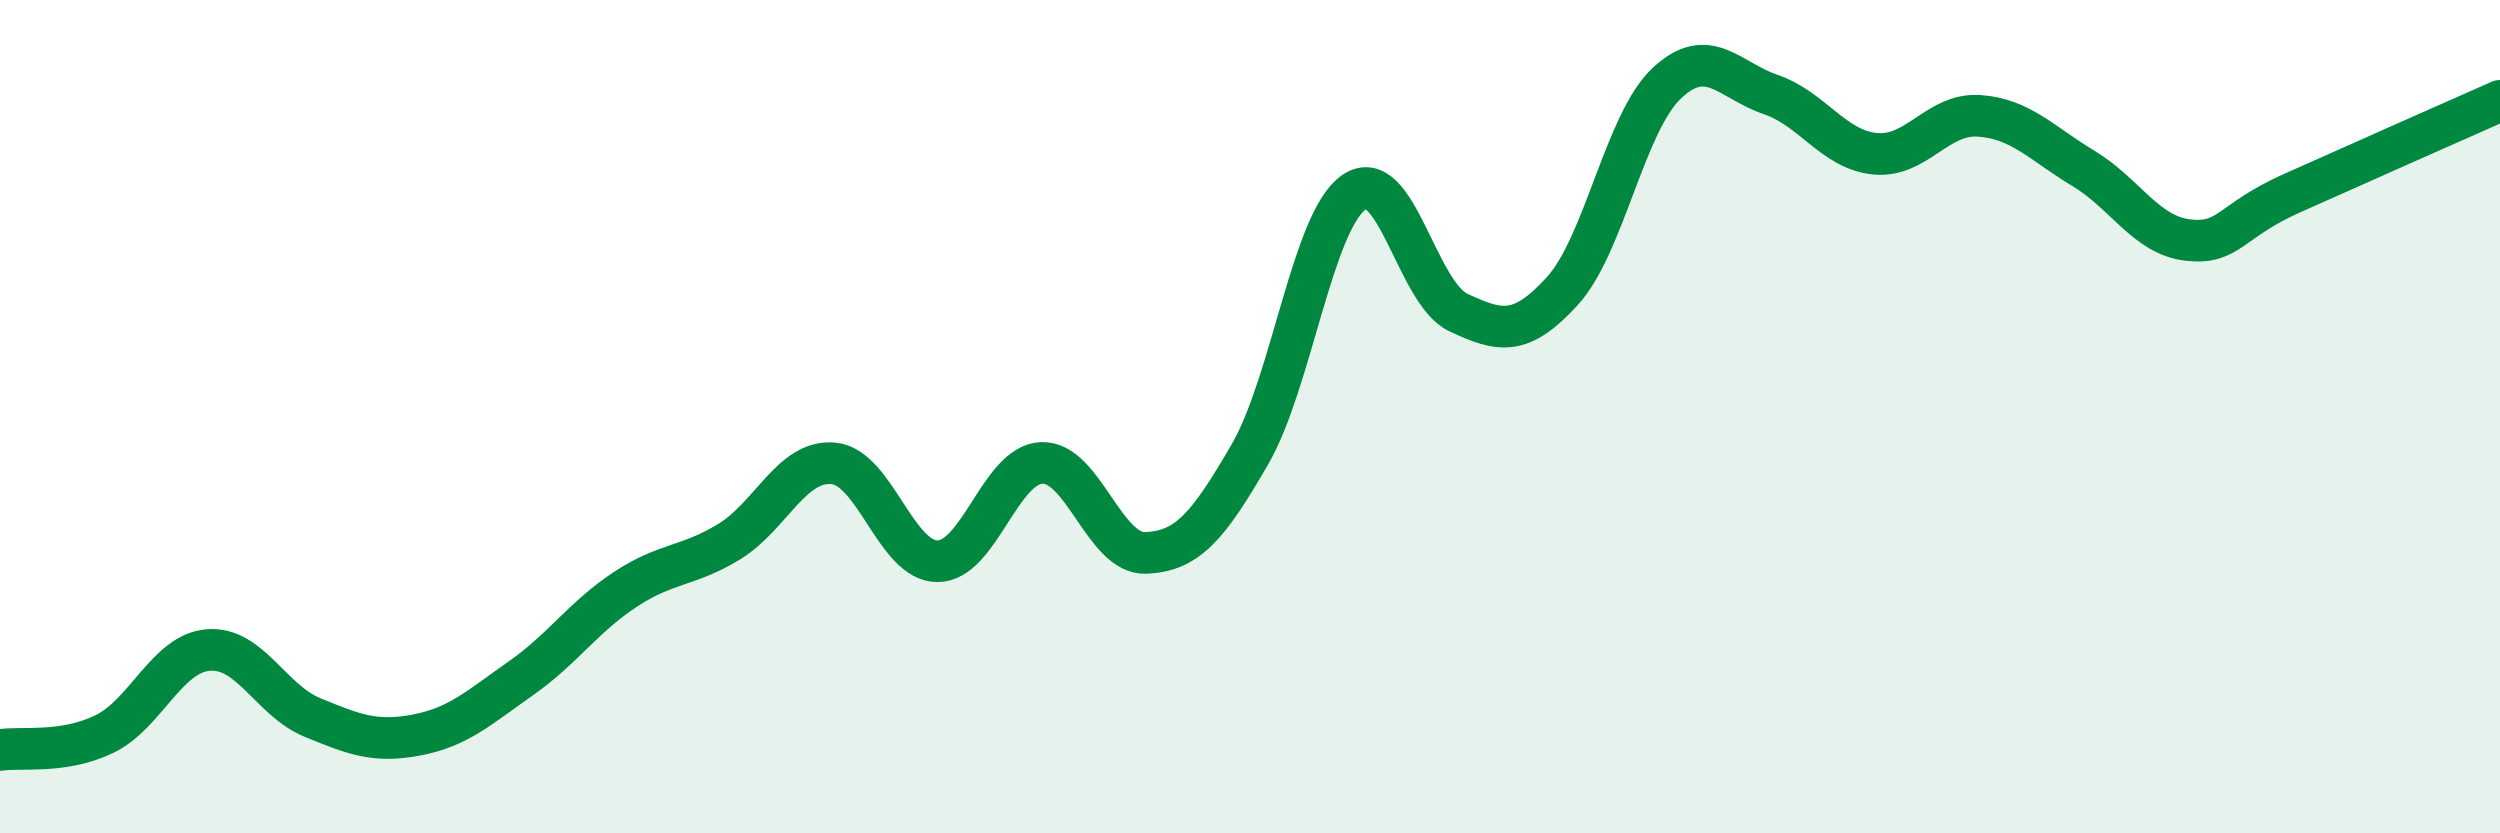
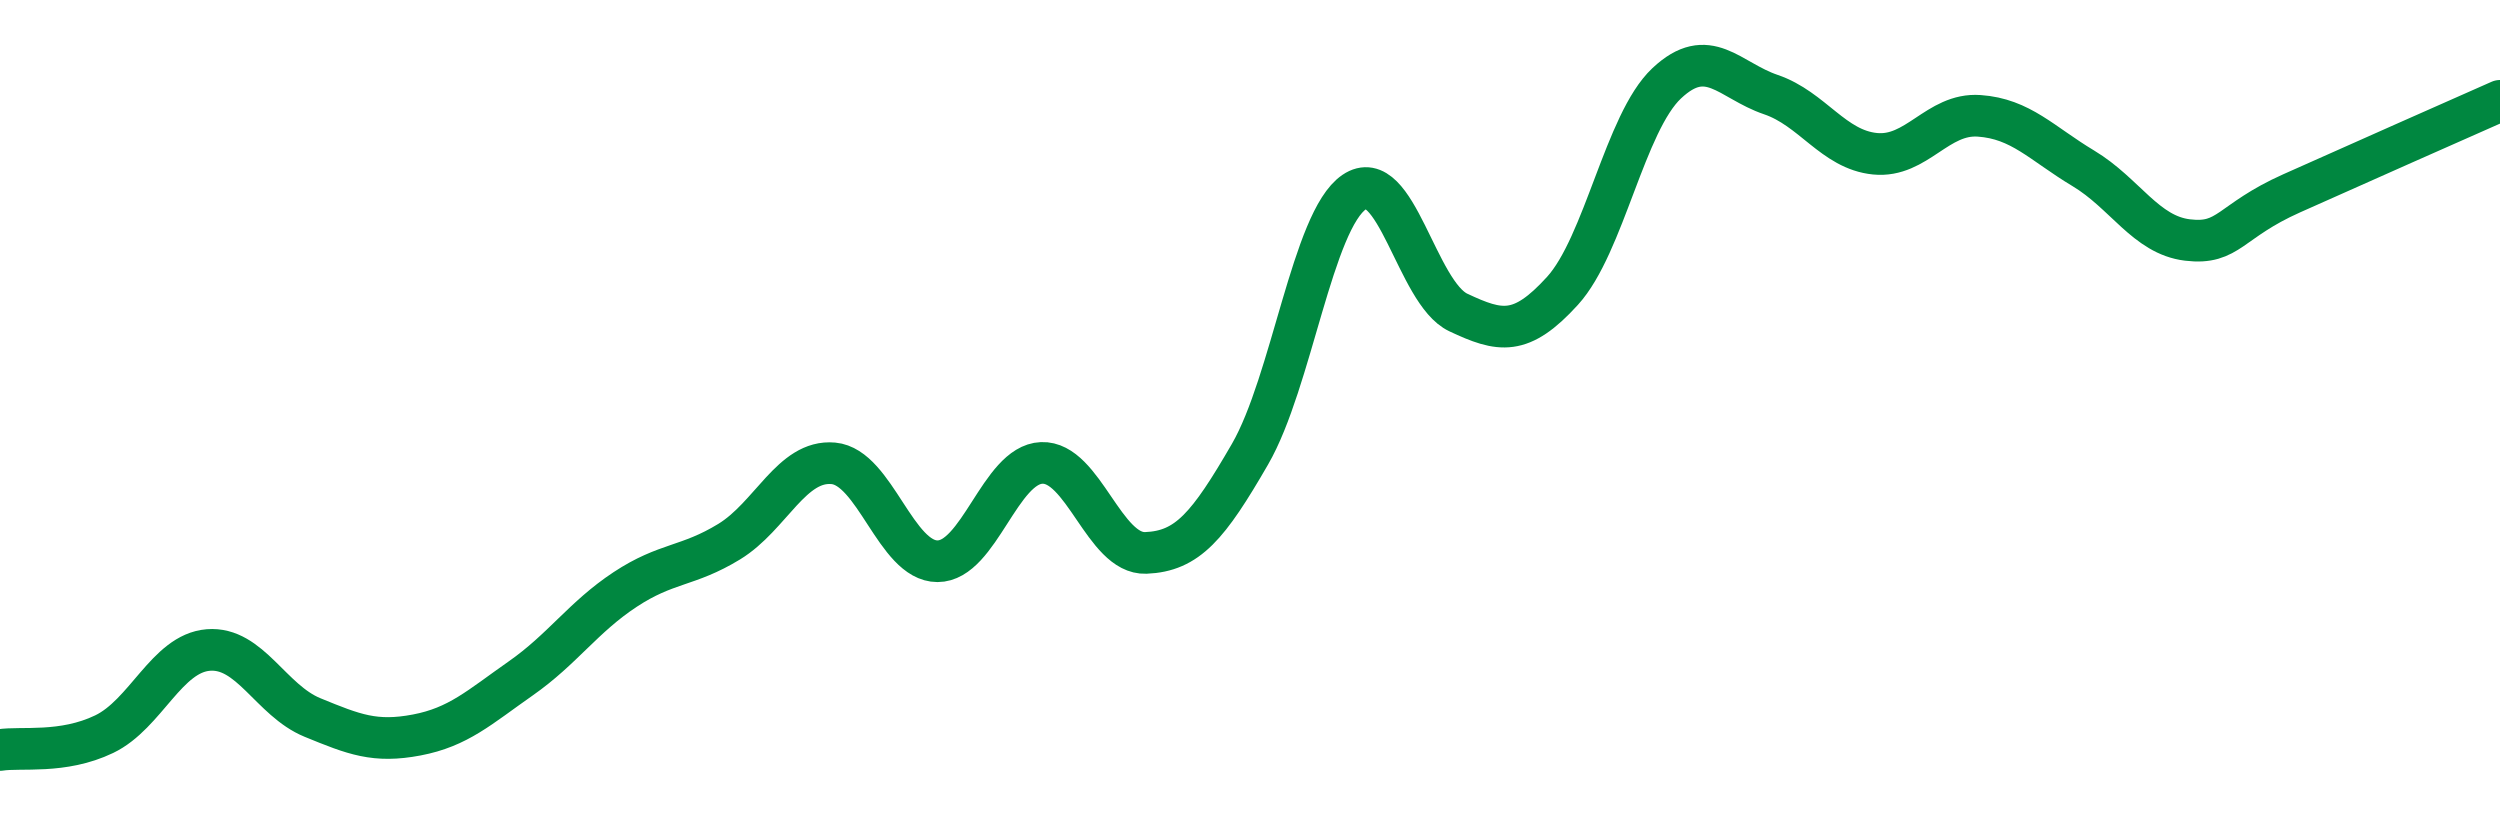
<svg xmlns="http://www.w3.org/2000/svg" width="60" height="20" viewBox="0 0 60 20">
-   <path d="M 0,18 C 0.5,17.92 1.5,18.1 2.5,17.62 C 3.5,17.14 4,15.68 5,15.6 C 6,15.52 6.5,16.81 7.5,17.22 C 8.5,17.63 9,17.83 10,17.64 C 11,17.45 11.5,16.98 12.5,16.28 C 13.5,15.58 14,14.81 15,14.15 C 16,13.49 16.5,13.61 17.5,13 C 18.5,12.39 19,11.03 20,11.12 C 21,11.21 21.5,13.47 22.5,13.47 C 23.5,13.47 24,11.15 25,11.11 C 26,11.07 26.5,13.31 27.5,13.27 C 28.5,13.23 29,12.63 30,10.9 C 31,9.17 31.5,5.29 32.5,4.61 C 33.5,3.93 34,7.03 35,7.5 C 36,7.97 36.5,8.08 37.5,6.98 C 38.5,5.88 39,2.94 40,2 C 41,1.06 41.5,1.93 42.5,2.27 C 43.5,2.61 44,3.59 45,3.69 C 46,3.79 46.5,2.71 47.5,2.78 C 48.5,2.85 49,3.44 50,4.04 C 51,4.64 51.5,5.64 52.5,5.76 C 53.5,5.88 53.5,5.31 55,4.64 C 56.5,3.97 59,2.86 60,2.42L60 20L0 20Z" fill="#008740" opacity="0.1" stroke-linecap="round" stroke-linejoin="round" />
  <path d="M 0,18 C 0.5,17.92 1.5,18.1 2.5,17.62 C 3.5,17.14 4,15.68 5,15.6 C 6,15.52 6.5,16.81 7.5,17.22 C 8.5,17.63 9,17.83 10,17.64 C 11,17.45 11.5,16.98 12.5,16.28 C 13.5,15.58 14,14.81 15,14.15 C 16,13.49 16.5,13.61 17.5,13 C 18.5,12.39 19,11.03 20,11.12 C 21,11.21 21.5,13.47 22.5,13.47 C 23.5,13.47 24,11.15 25,11.11 C 26,11.07 26.5,13.31 27.5,13.27 C 28.5,13.23 29,12.63 30,10.9 C 31,9.17 31.5,5.29 32.5,4.61 C 33.5,3.93 34,7.03 35,7.5 C 36,7.97 36.5,8.08 37.5,6.98 C 38.5,5.88 39,2.94 40,2 C 41,1.06 41.5,1.93 42.5,2.27 C 43.5,2.61 44,3.59 45,3.69 C 46,3.79 46.5,2.71 47.5,2.78 C 48.5,2.85 49,3.44 50,4.04 C 51,4.64 51.5,5.64 52.5,5.76 C 53.5,5.88 53.5,5.31 55,4.64 C 56.5,3.97 59,2.86 60,2.42" stroke="#008740" stroke-width="1" fill="none" stroke-linecap="round" stroke-linejoin="round" />
</svg>